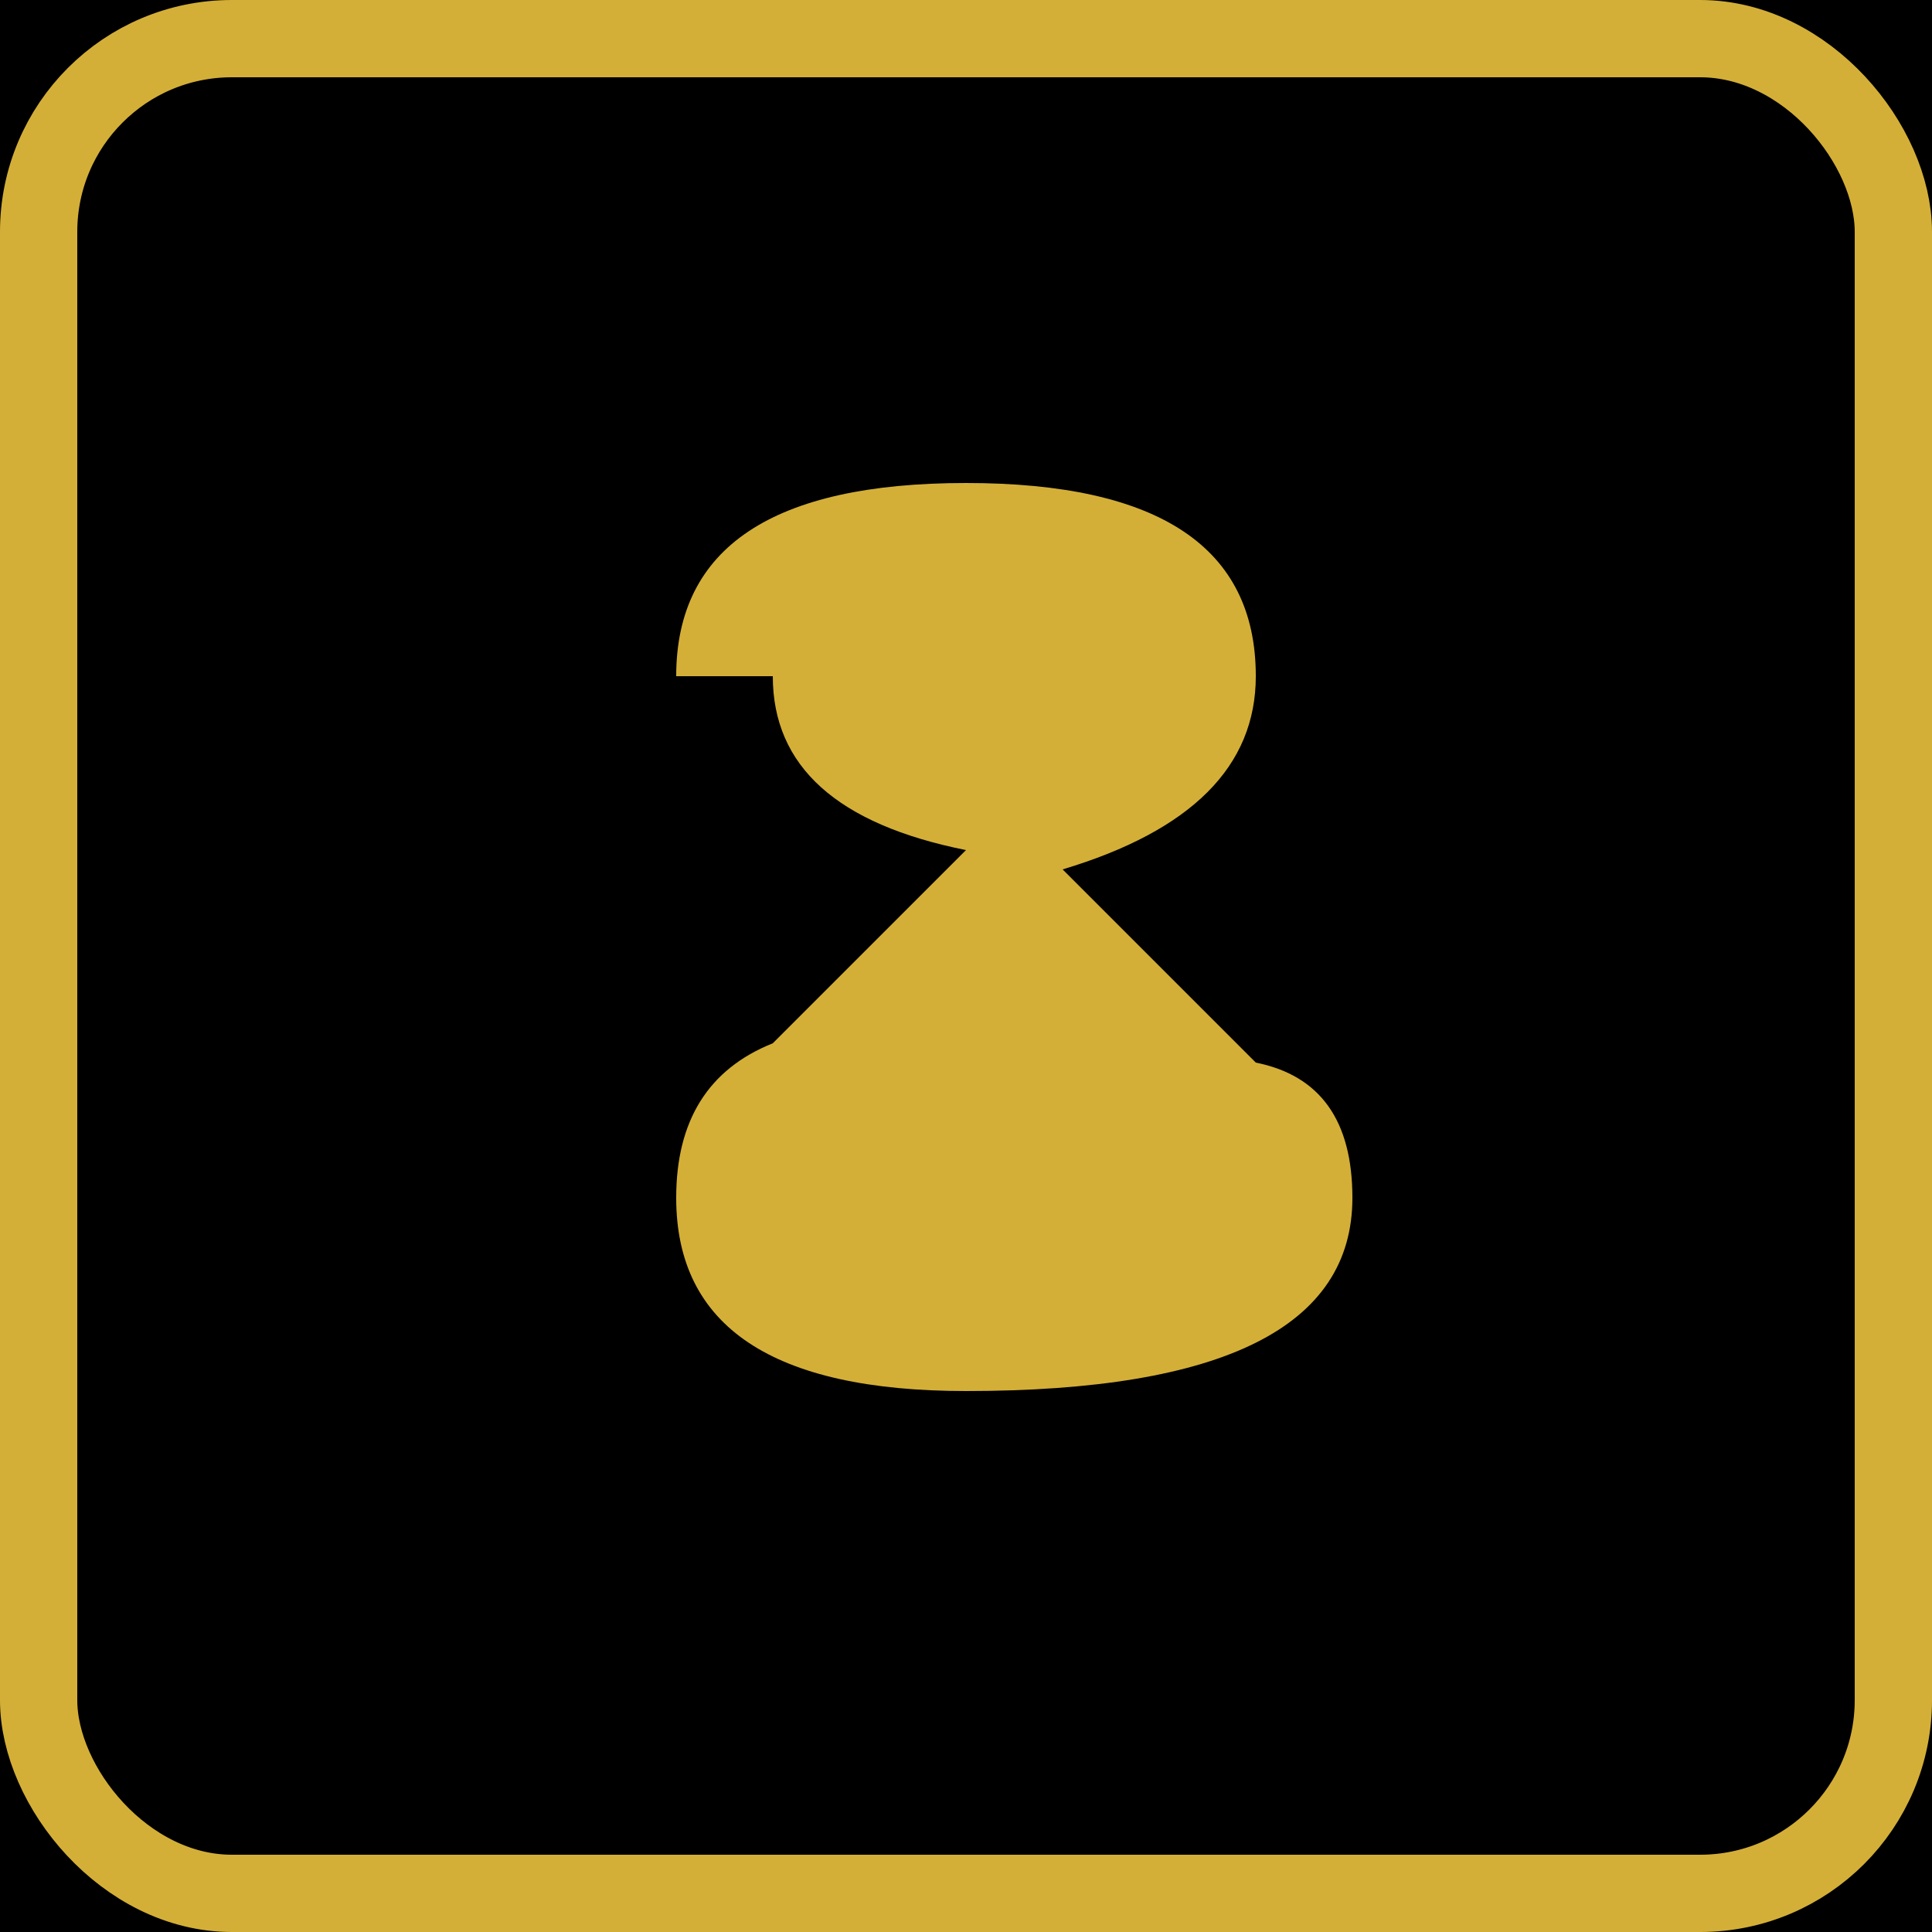
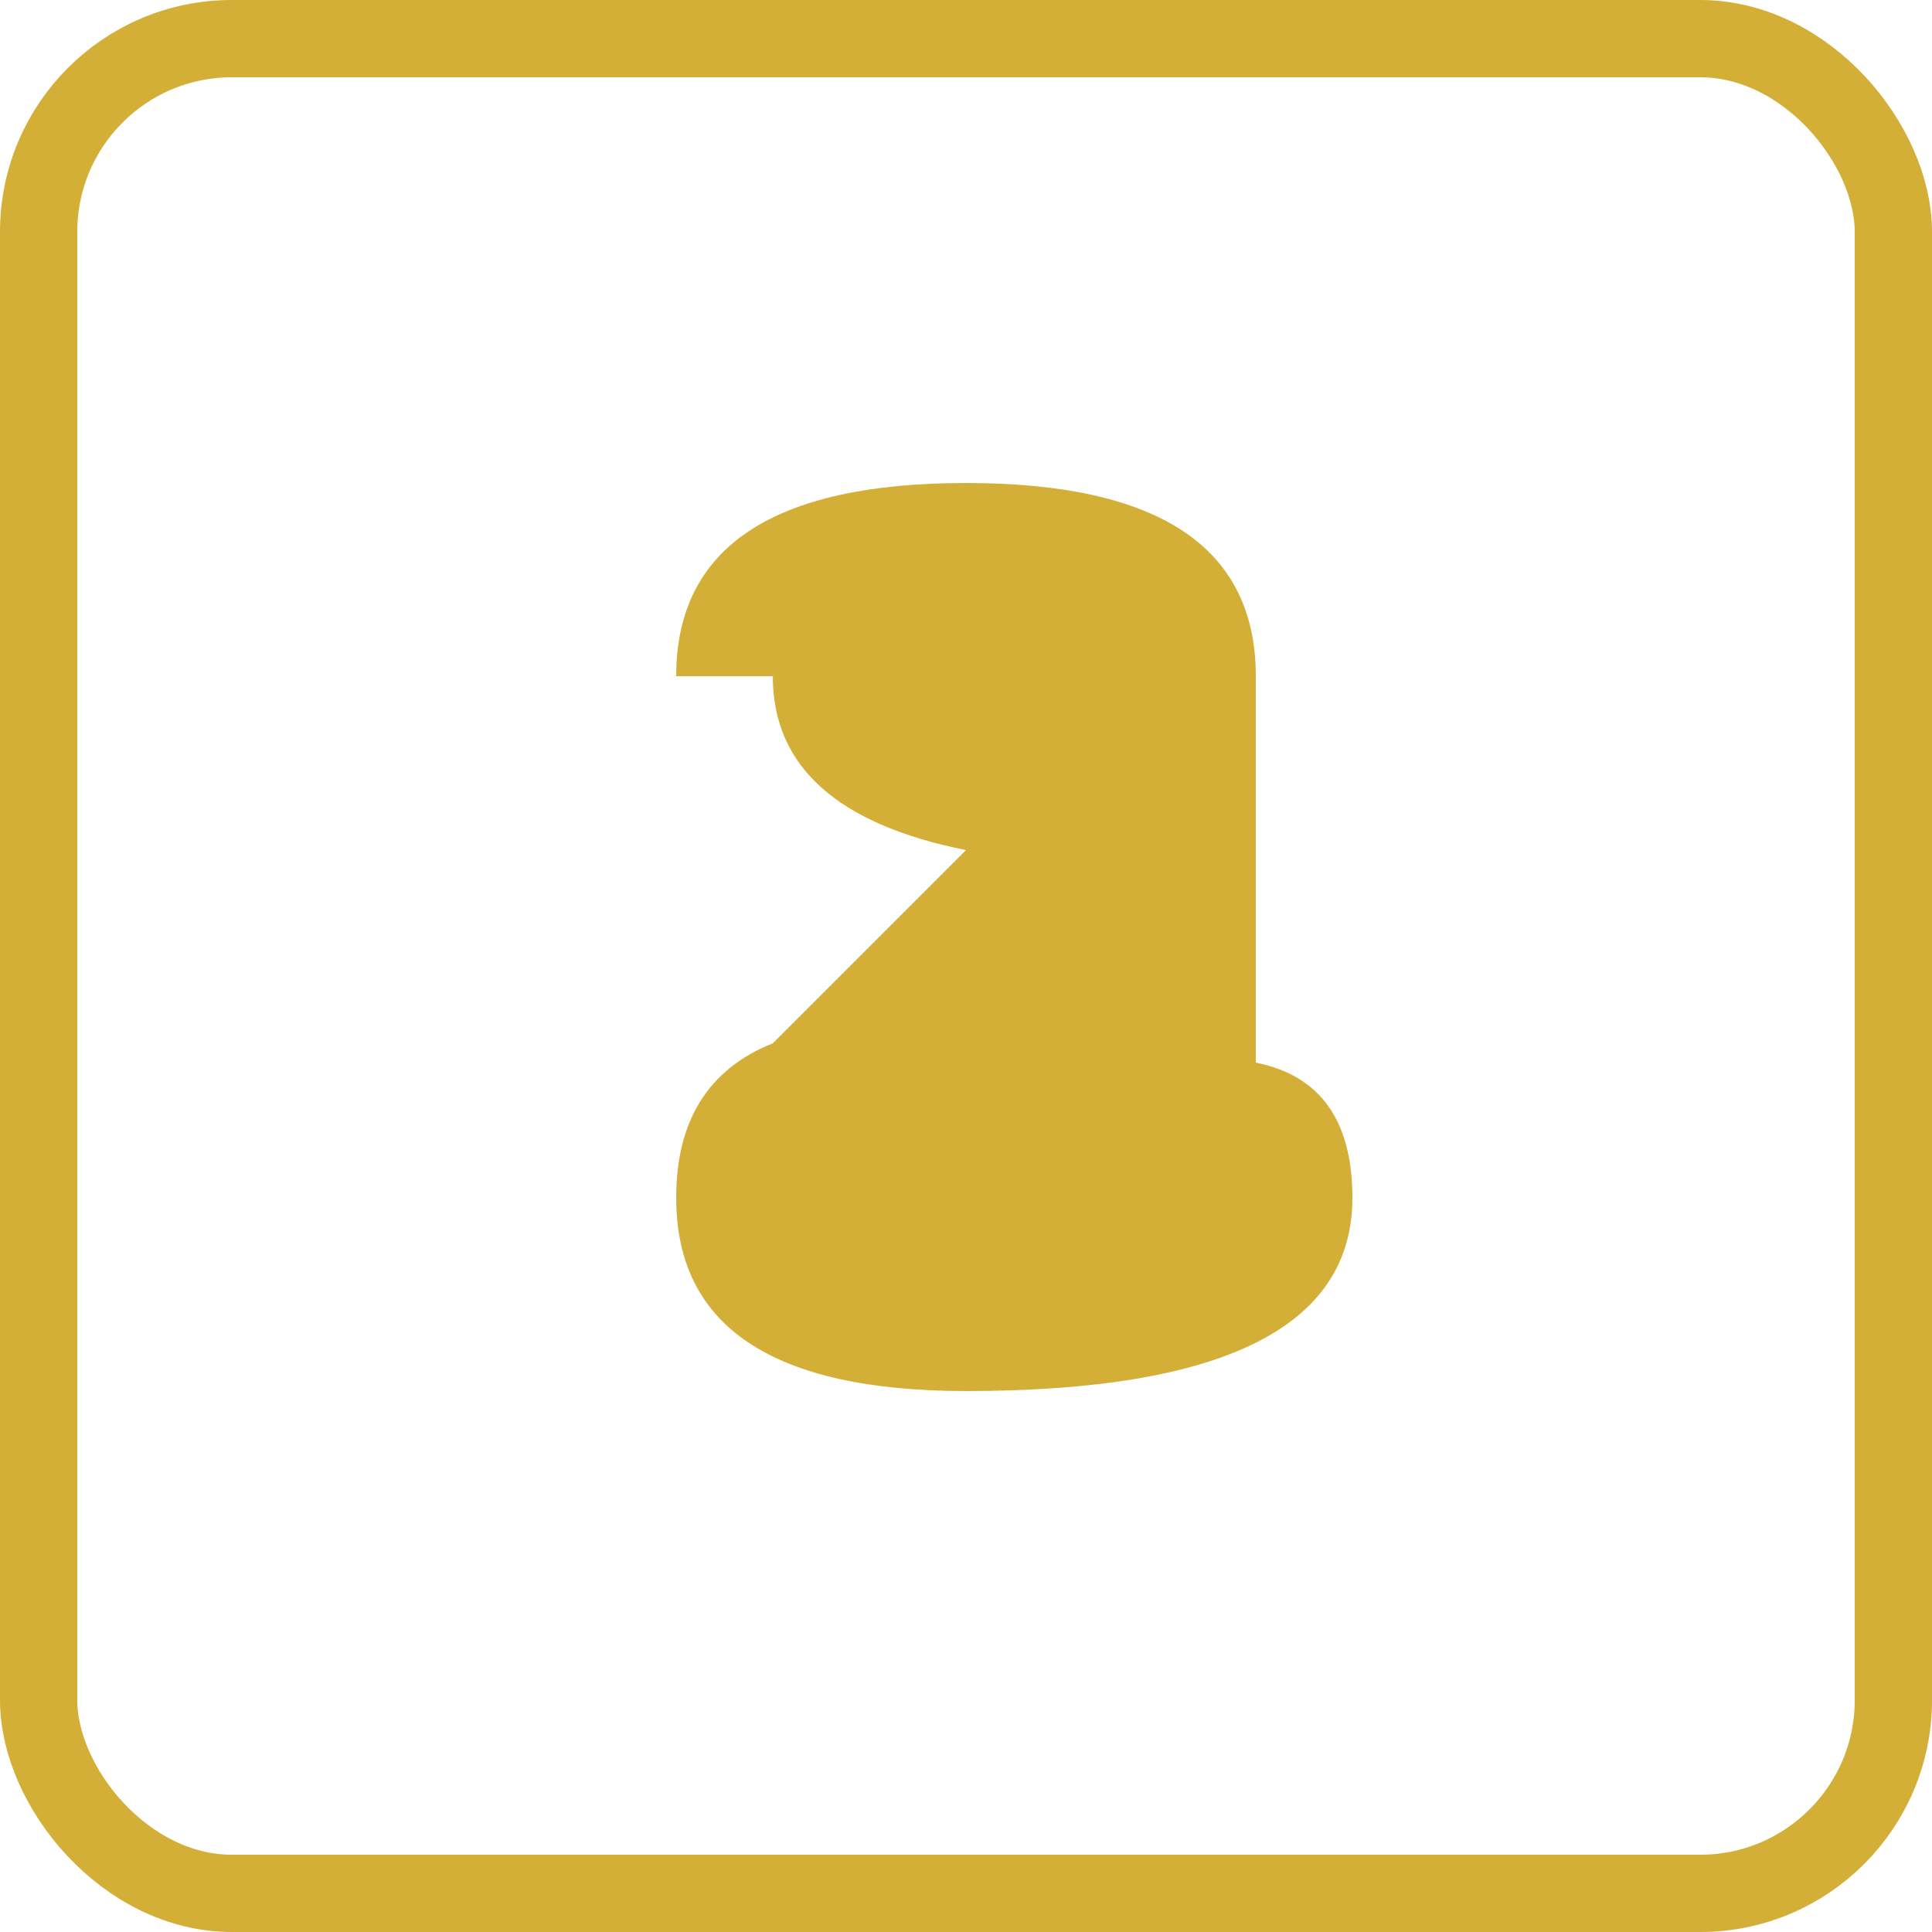
<svg xmlns="http://www.w3.org/2000/svg" viewBox="0 0 100 100">
  <defs>
    <style>.border { stroke: #d4af37; stroke-width: 4; fill: none; } .bg { fill: #000000; }</style>
  </defs>
-   <rect class="bg" width="100" height="100" />
  <rect class="border" x="2" y="2" width="96" height="96" rx="10" />
-   <path d="M 35 35 Q 35 25 50 25 Q 65 25 65 35 Q 65 42 55 45 L 65 55 Q 70 56 70 62 Q 70 72 50 72 Q 35 72 35 62 Q 35 56 40 54 L 50 44 Q 40 42 40 35" fill="#d4af37" />
+   <path d="M 35 35 Q 35 25 50 25 Q 65 25 65 35 L 65 55 Q 70 56 70 62 Q 70 72 50 72 Q 35 72 35 62 Q 35 56 40 54 L 50 44 Q 40 42 40 35" fill="#d4af37" />
</svg>